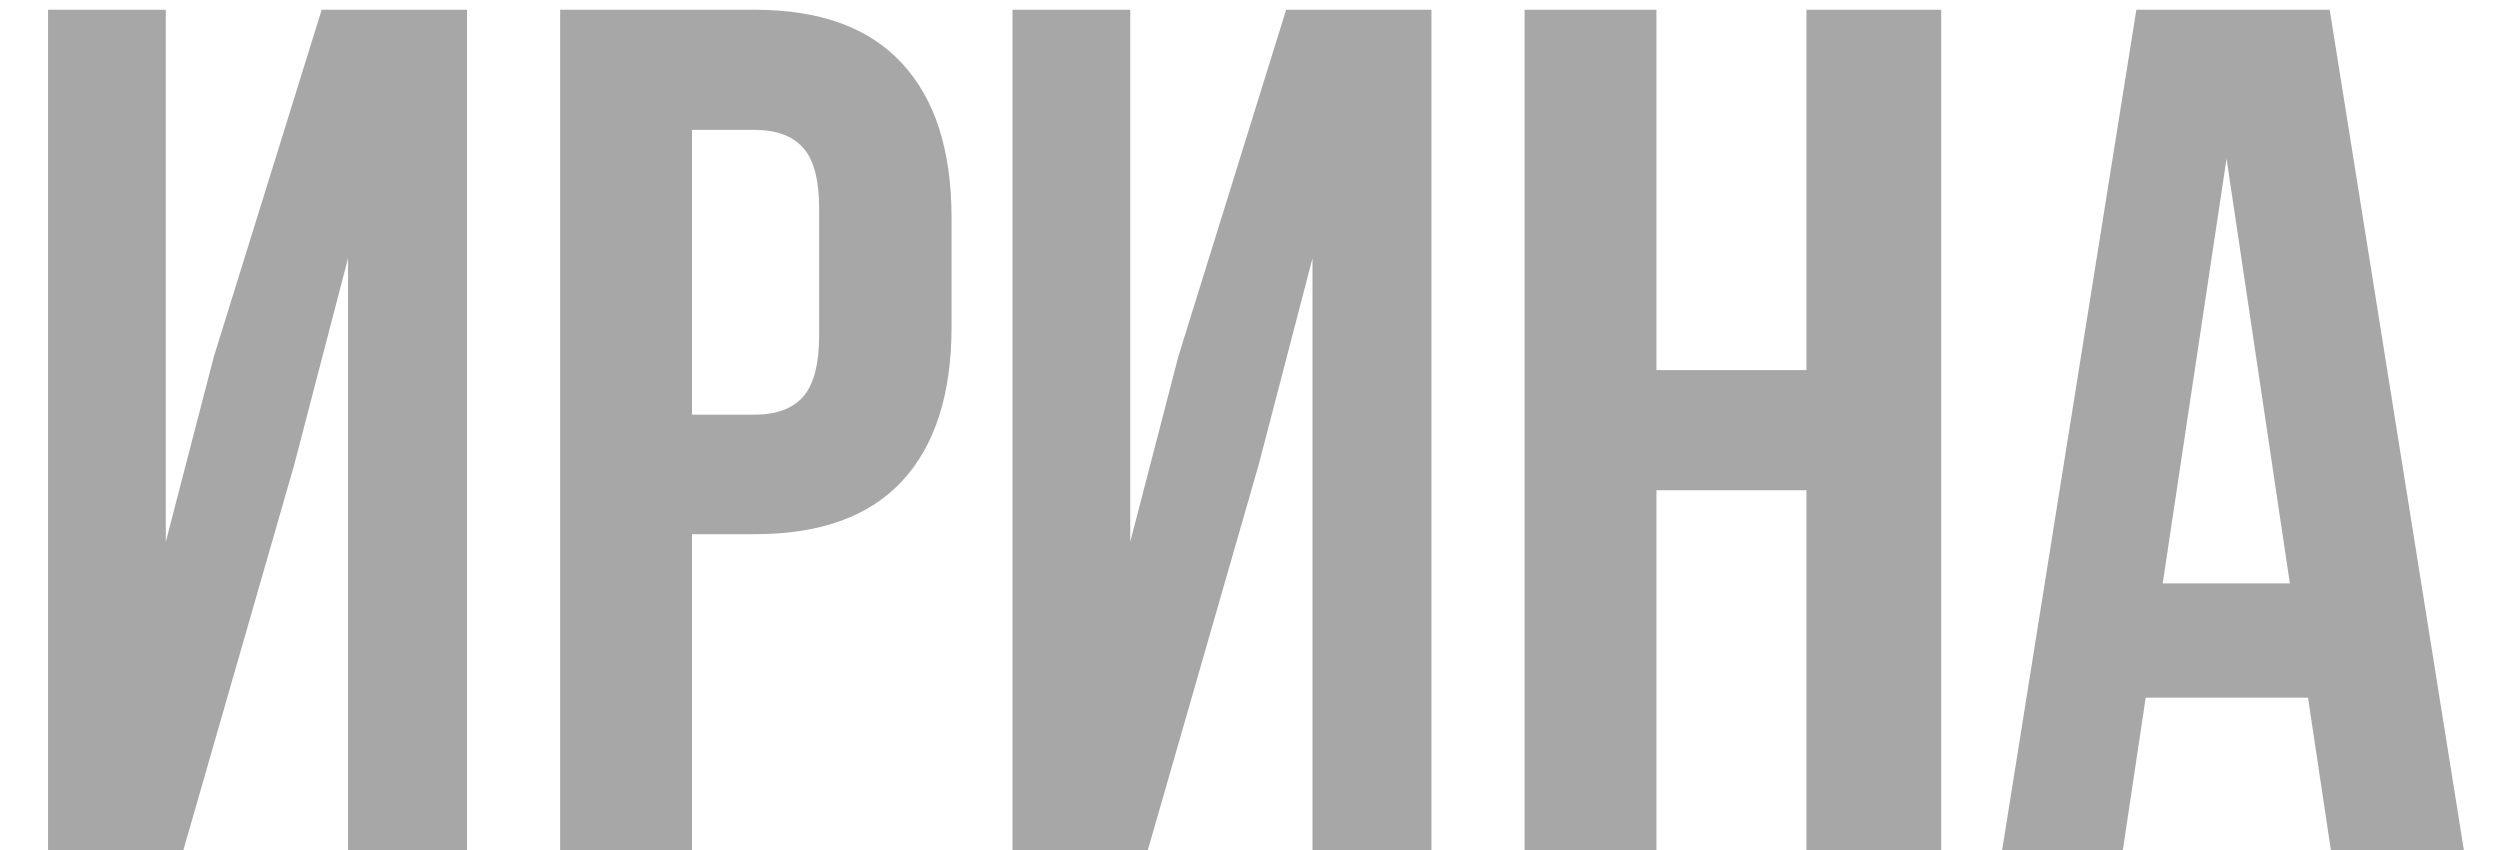
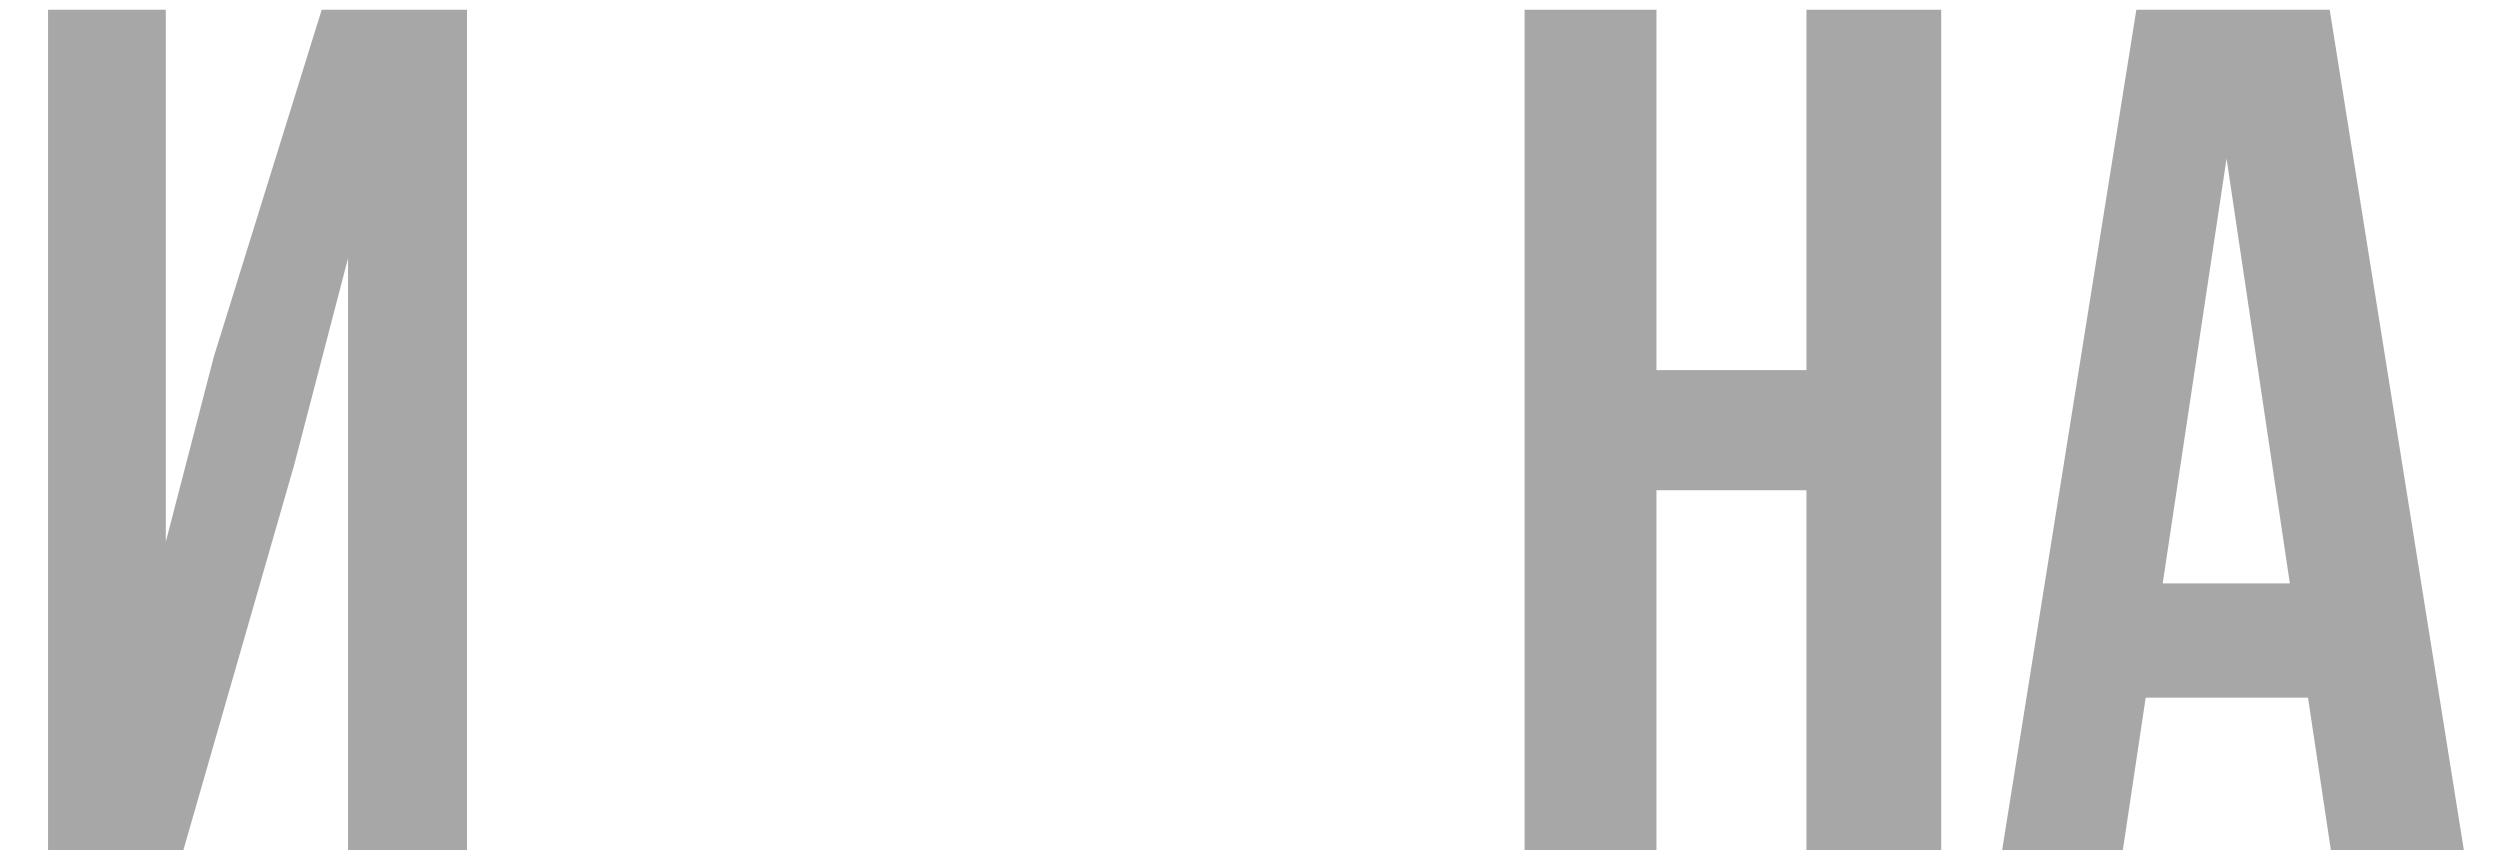
<svg xmlns="http://www.w3.org/2000/svg" width="50" height="17" viewBox="0 0 50 17" fill="none">
  <path d="M0.961 17V0.195H3.316V10.836L4.277 7.133L6.434 0.195H9.34V17H6.961V5.164L5.883 9.301L3.668 17H0.961Z" fill="#A7A7A7" />
-   <path d="M11.203 17V0.195H15.094C16.398 0.195 17.379 0.551 18.035 1.262C18.699 1.973 19.031 3.004 19.031 4.355V6.535C19.031 7.887 18.699 8.918 18.035 9.629C17.379 10.332 16.398 10.684 15.094 10.684H13.84V17H11.203ZM13.84 8.293H15.094C15.531 8.293 15.855 8.172 16.066 7.93C16.277 7.688 16.383 7.277 16.383 6.699V4.18C16.383 3.602 16.277 3.195 16.066 2.961C15.855 2.719 15.531 2.598 15.094 2.598H13.84V8.293Z" fill="#A7A7A7" />
-   <path d="M20.25 17V0.195H22.605V10.836L23.566 7.133L25.723 0.195H28.629V17H26.25V5.164L25.172 9.301L22.957 17H20.25Z" fill="#A7A7A7" />
  <path d="M30.492 17V0.195H33.129V7.402H36.129V0.195H38.824V17H36.129V9.805H33.129V17H30.492Z" fill="#A7A7A7" />
  <path d="M40.043 17L42.727 0.195H46.594L49.277 17H46.617L46.16 13.953H42.914L42.457 17H40.043ZM43.254 11.668H45.797L44.531 3.172L43.254 11.668Z" fill="#A7A7A7" />
</svg>